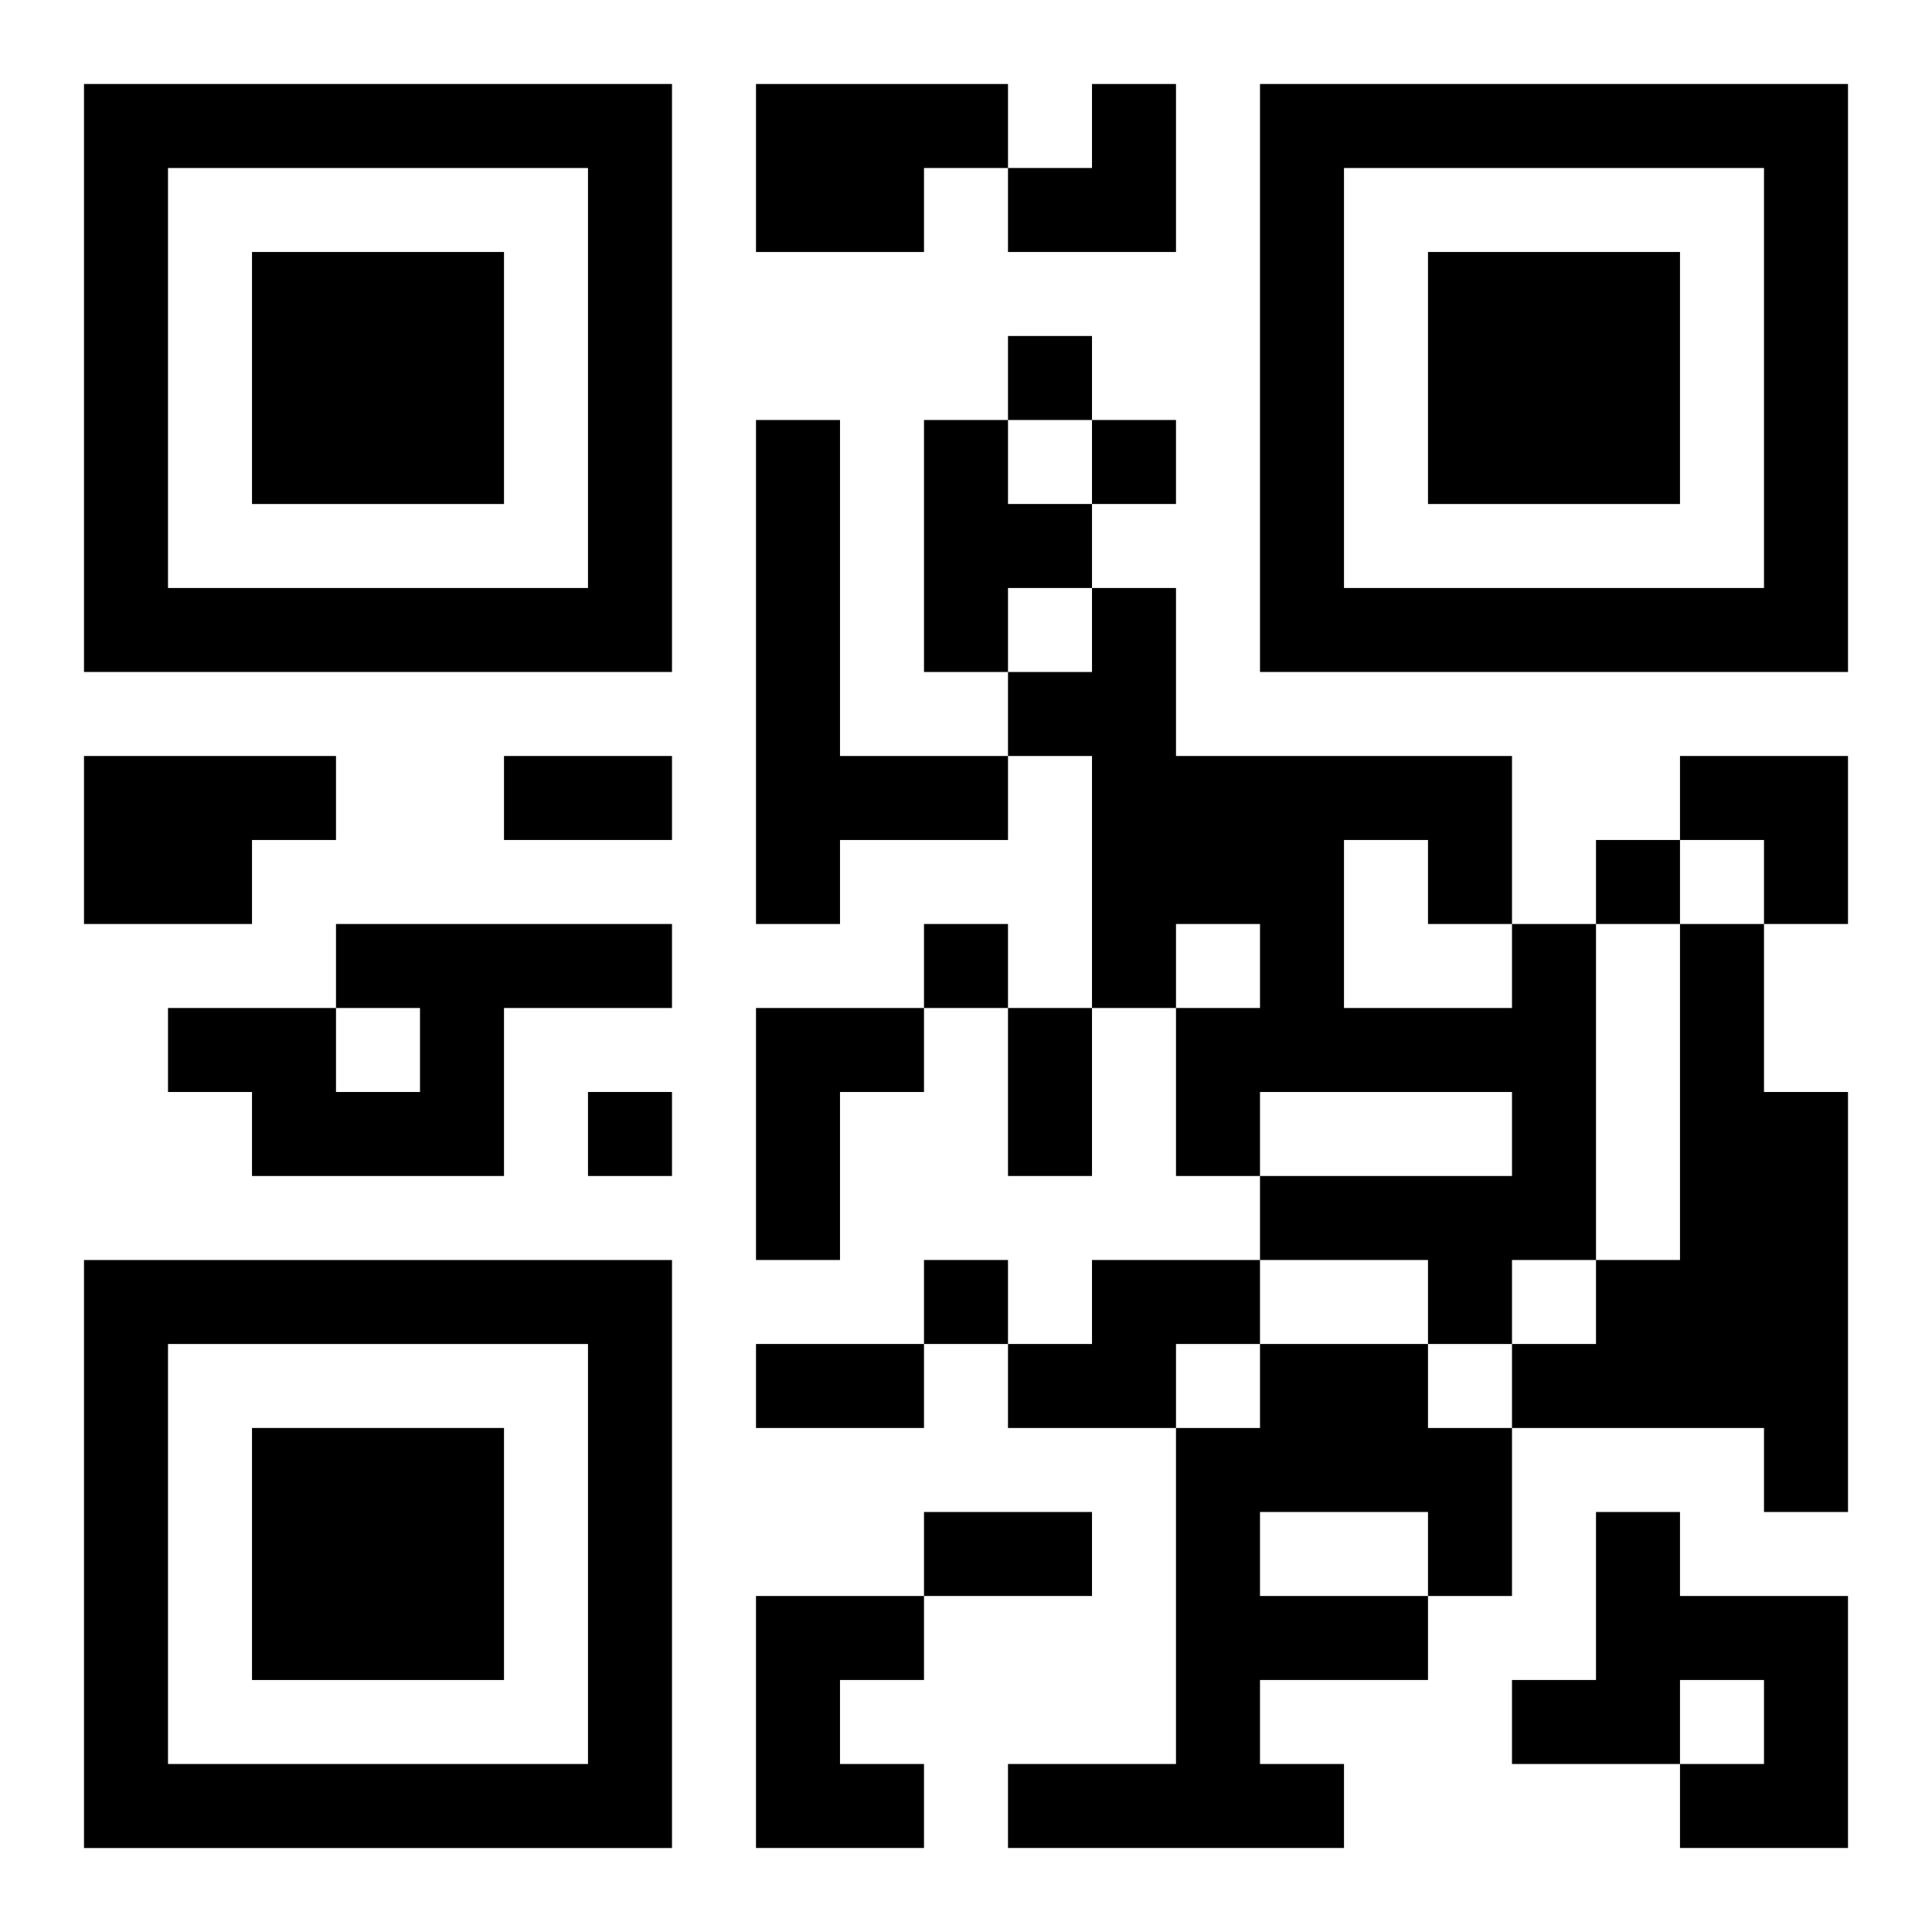
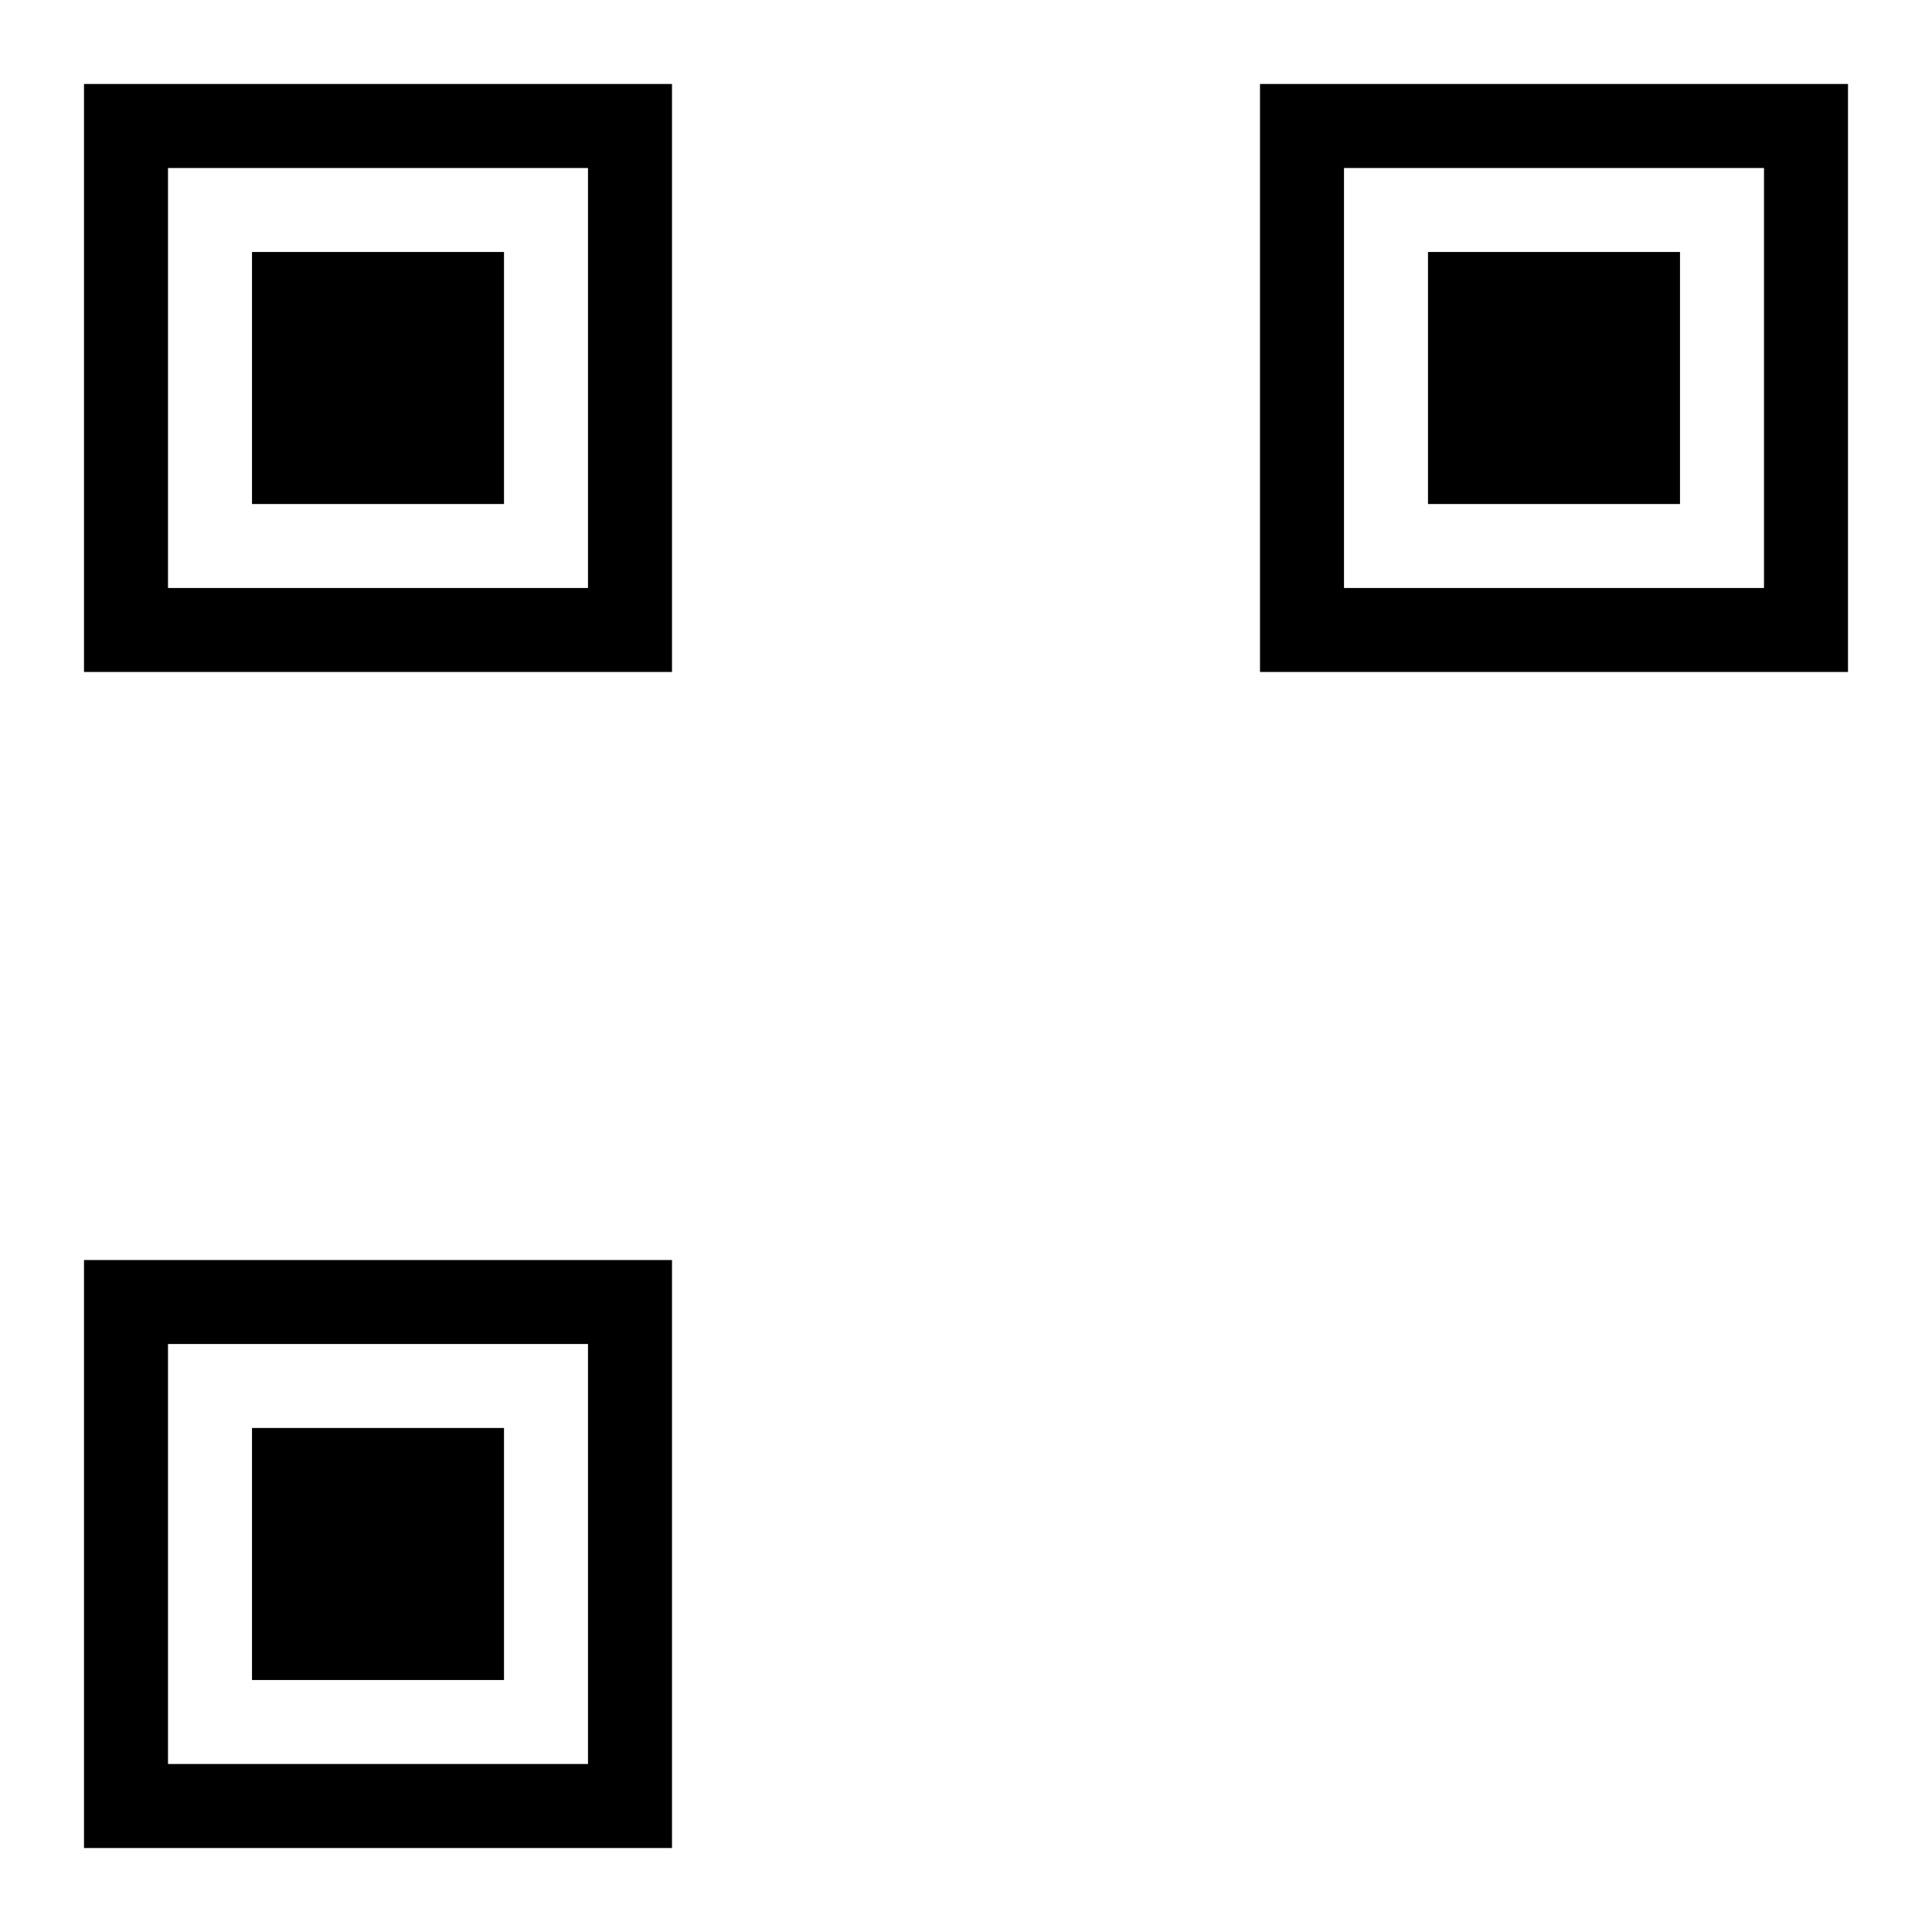
<svg xmlns="http://www.w3.org/2000/svg" xmlns:xlink="http://www.w3.org/1999/xlink" width="250" height="250" baseProfile="full" version="1.1" viewBox="-1 -1 23 23">
  <symbol id="a">
    <path d="m0 7v7h7v-7h-7zm1 1h5v5h-5v-5zm1 1v3h3v-3h-3z" />
  </symbol>
  <use y="-7" xlink:href="#a" />
  <use y="7" xlink:href="#a" />
  <use x="14" y="-7" xlink:href="#a" />
-   <path d="m8 0h3v1h-1v1h-2v-2m0 4h1v4h2v1h-2v1h-1v-6m2 0h1v1h1v1h-1v1h-1v-3m-10 4h3v1h-1v1h-2v-2m3 2h4v1h-2v2h-3v-1h-1v-1h2v1h1v-1h-1v-1m14 0h1v4h-1v1h-1v-1h-2v-1h3v-1h-3v1h-1v-2h1v-1h-1v1h-1v-3h-1v-1h1v-1h1v2h4v2m-2-1v2h2v-1h-1v-1h-1m4 1h1v2h1v5h-1v-1h-3v-1h1v-1h1v-4m-11 1h2v1h-1v2h-1v-3m4 3h2v1h-1v1h-2v-1h1v-1m2 1h2v1h1v2h-1v1h-2v1h1v1h-4v-1h2v-4h1v-1m0 2v1h2v-1h-2m4 0h1v1h2v3h-2v-1h1v-1h-1v1h-2v-1h1v-2m-10 1h2v1h-1v1h1v1h-2v-3m3-15v1h1v-1h-1m1 1v1h1v-1h-1m6 5v1h1v-1h-1m-8 1v1h1v-1h-1m-4 2v1h1v-1h-1m4 2v1h1v-1h-1m-5-6h2v1h-2v-1m6 3h1v2h-1v-2m-3 4h2v1h-2v-1m2 2h2v1h-2v-1m1-17m1 0h1v2h-2v-1h1zm7 8h2v2h-1v-1h-1z" />
</svg>